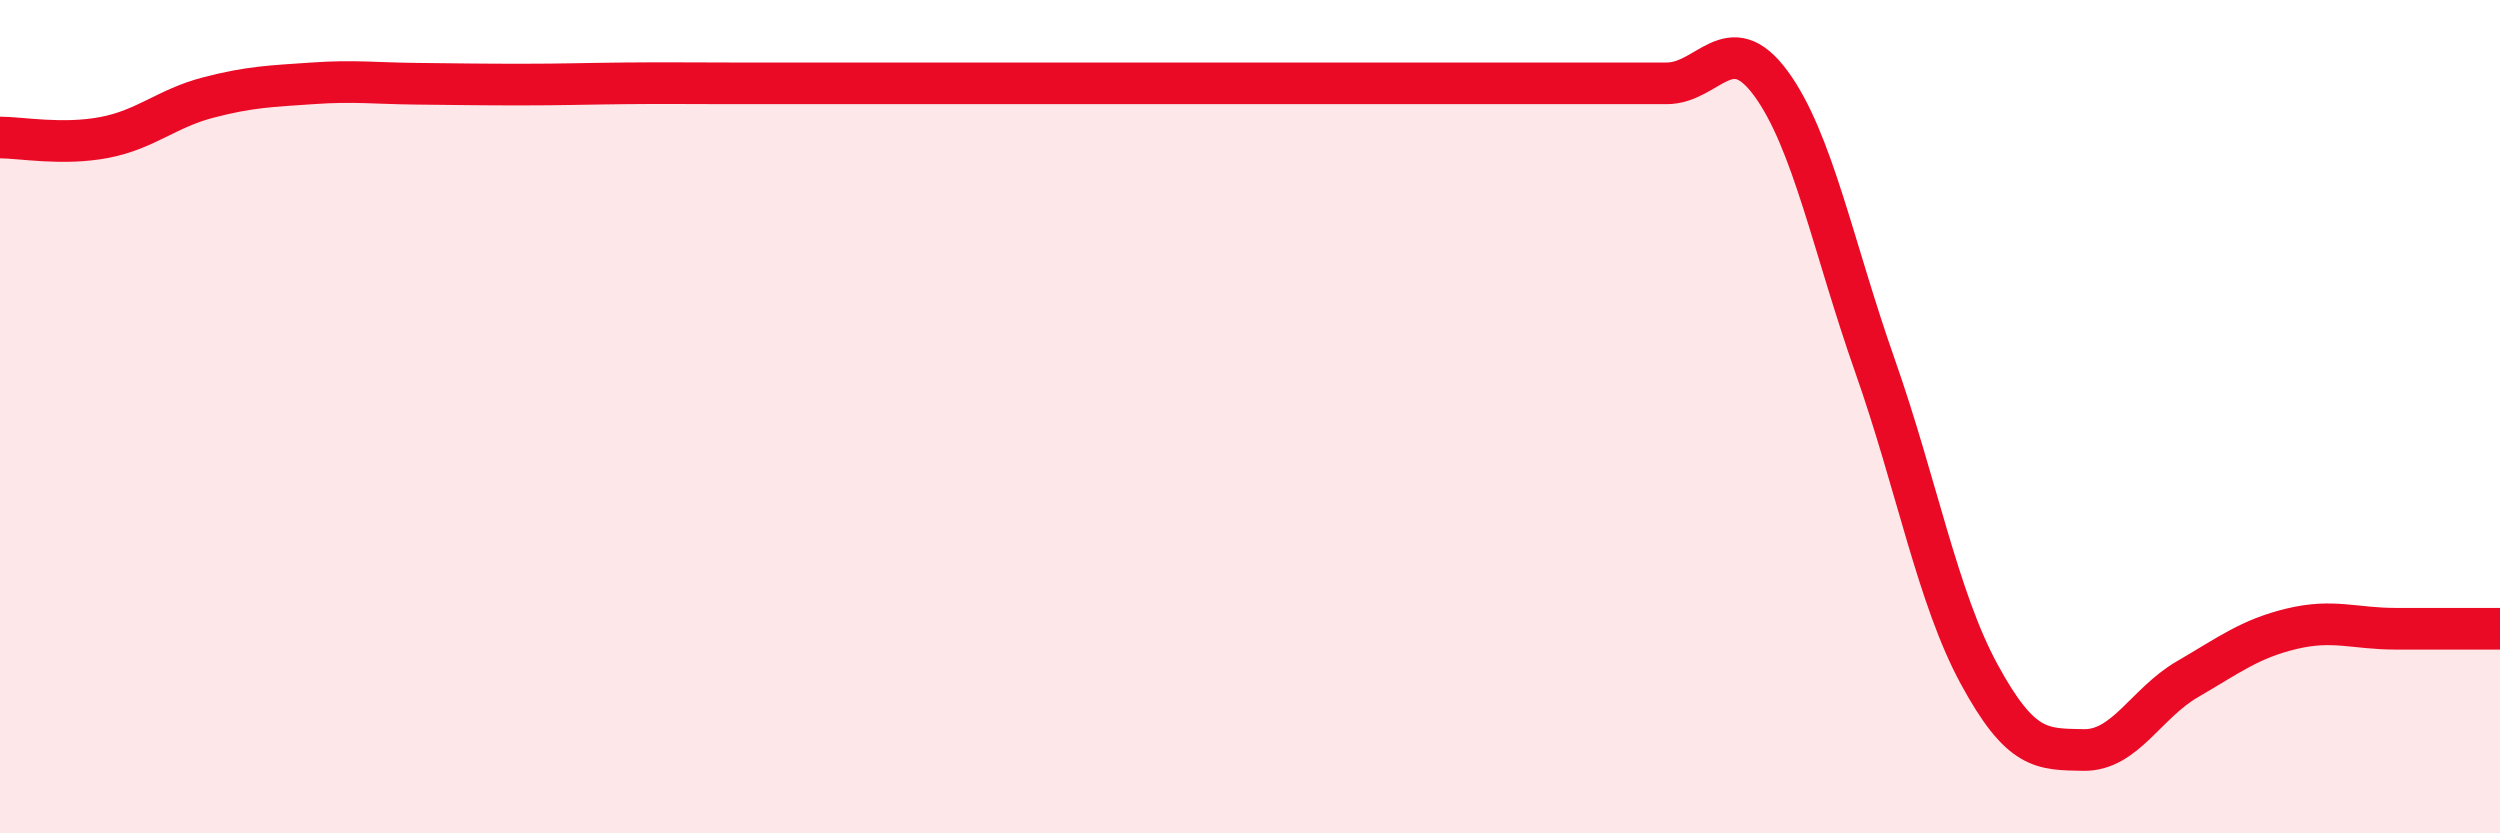
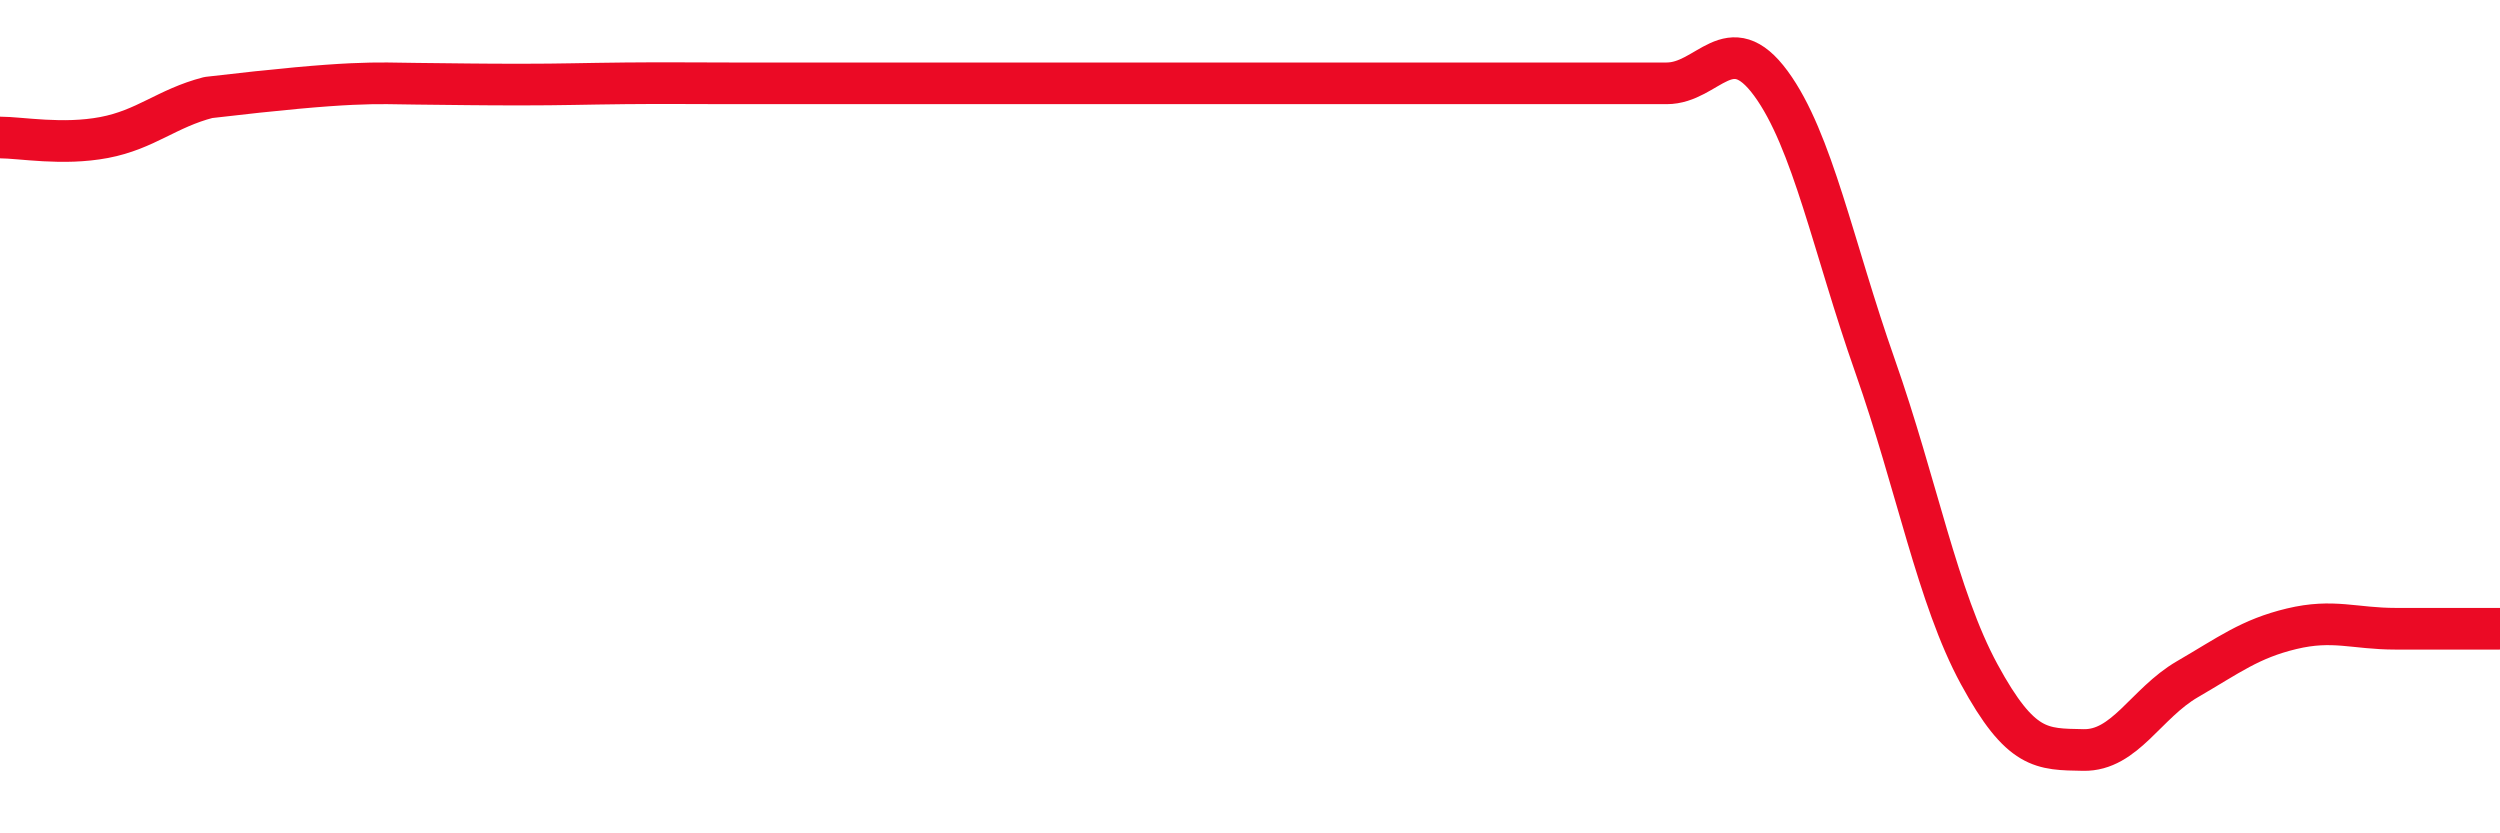
<svg xmlns="http://www.w3.org/2000/svg" width="60" height="20" viewBox="0 0 60 20">
-   <path d="M 0,3.3 C 0.5,3.3 1.5,3.49 2.5,3.3 C 3.5,3.11 4,2.6 5,2.34 C 6,2.08 6.5,2.07 7.5,2 C 8.5,1.93 9,2 10,2.01 C 11,2.02 11.5,2.03 12.5,2.03 C 13.5,2.03 14,2.01 15,2 C 16,1.99 16.5,2 17.5,2 C 18.5,2 19,2 20,2 C 21,2 21.5,2 22.5,2 C 23.5,2 24,2 25,2 C 26,2 26.5,2 27.5,2 C 28.5,2 29,2 30,2 C 31,2 31.5,2 32.5,2 C 33.5,2 34,2 35,2 C 36,2 36.5,2 37.5,2 C 38.5,2 39,2 40,2 C 41,2 41.5,0.64 42.5,2 C 43.5,3.36 44,5.94 45,8.78 C 46,11.62 46.5,14.34 47.5,16.18 C 48.5,18.02 49,17.98 50,18 C 51,18.02 51.5,16.88 52.5,16.3 C 53.5,15.72 54,15.33 55,15.09 C 56,14.85 56.5,15.09 57.5,15.09 C 58.5,15.09 59.5,15.09 60,15.09L60 20L0 20Z" fill="#EB0A25" opacity="0.1" stroke-linecap="round" stroke-linejoin="round" />
-   <path d="M 0,3.3 C 0.5,3.3 1.5,3.49 2.5,3.3 C 3.5,3.11 4,2.6 5,2.34 C 6,2.08 6.5,2.07 7.5,2 C 8.5,1.93 9,2 10,2.01 C 11,2.02 11.5,2.03 12.5,2.03 C 13.5,2.03 14,2.01 15,2 C 16,1.99 16.5,2 17.5,2 C 18.5,2 19,2 20,2 C 21,2 21.5,2 22.5,2 C 23.5,2 24,2 25,2 C 26,2 26.5,2 27.5,2 C 28.5,2 29,2 30,2 C 31,2 31.5,2 32.5,2 C 33.5,2 34,2 35,2 C 36,2 36.5,2 37.5,2 C 38.5,2 39,2 40,2 C 41,2 41.5,0.64 42.5,2 C 43.5,3.36 44,5.94 45,8.78 C 46,11.62 46.5,14.34 47.5,16.18 C 48.5,18.02 49,17.98 50,18 C 51,18.02 51.5,16.88 52.5,16.3 C 53.5,15.72 54,15.33 55,15.09 C 56,14.85 56.5,15.09 57.5,15.09 C 58.5,15.09 59.5,15.09 60,15.09" stroke="#EB0A25" stroke-width="1" fill="none" stroke-linecap="round" stroke-linejoin="round" />
+   <path d="M 0,3.3 C 0.5,3.3 1.5,3.49 2.5,3.3 C 3.5,3.11 4,2.6 5,2.34 C 8.5,1.93 9,2 10,2.01 C 11,2.02 11.5,2.03 12.5,2.03 C 13.5,2.03 14,2.01 15,2 C 16,1.99 16.5,2 17.5,2 C 18.5,2 19,2 20,2 C 21,2 21.5,2 22.5,2 C 23.5,2 24,2 25,2 C 26,2 26.5,2 27.5,2 C 28.5,2 29,2 30,2 C 31,2 31.5,2 32.5,2 C 33.5,2 34,2 35,2 C 36,2 36.5,2 37.5,2 C 38.5,2 39,2 40,2 C 41,2 41.5,0.64 42.5,2 C 43.5,3.36 44,5.94 45,8.78 C 46,11.62 46.5,14.34 47.5,16.18 C 48.5,18.02 49,17.98 50,18 C 51,18.02 51.5,16.88 52.5,16.3 C 53.5,15.72 54,15.33 55,15.09 C 56,14.85 56.5,15.09 57.5,15.09 C 58.5,15.09 59.5,15.09 60,15.09" stroke="#EB0A25" stroke-width="1" fill="none" stroke-linecap="round" stroke-linejoin="round" />
</svg>